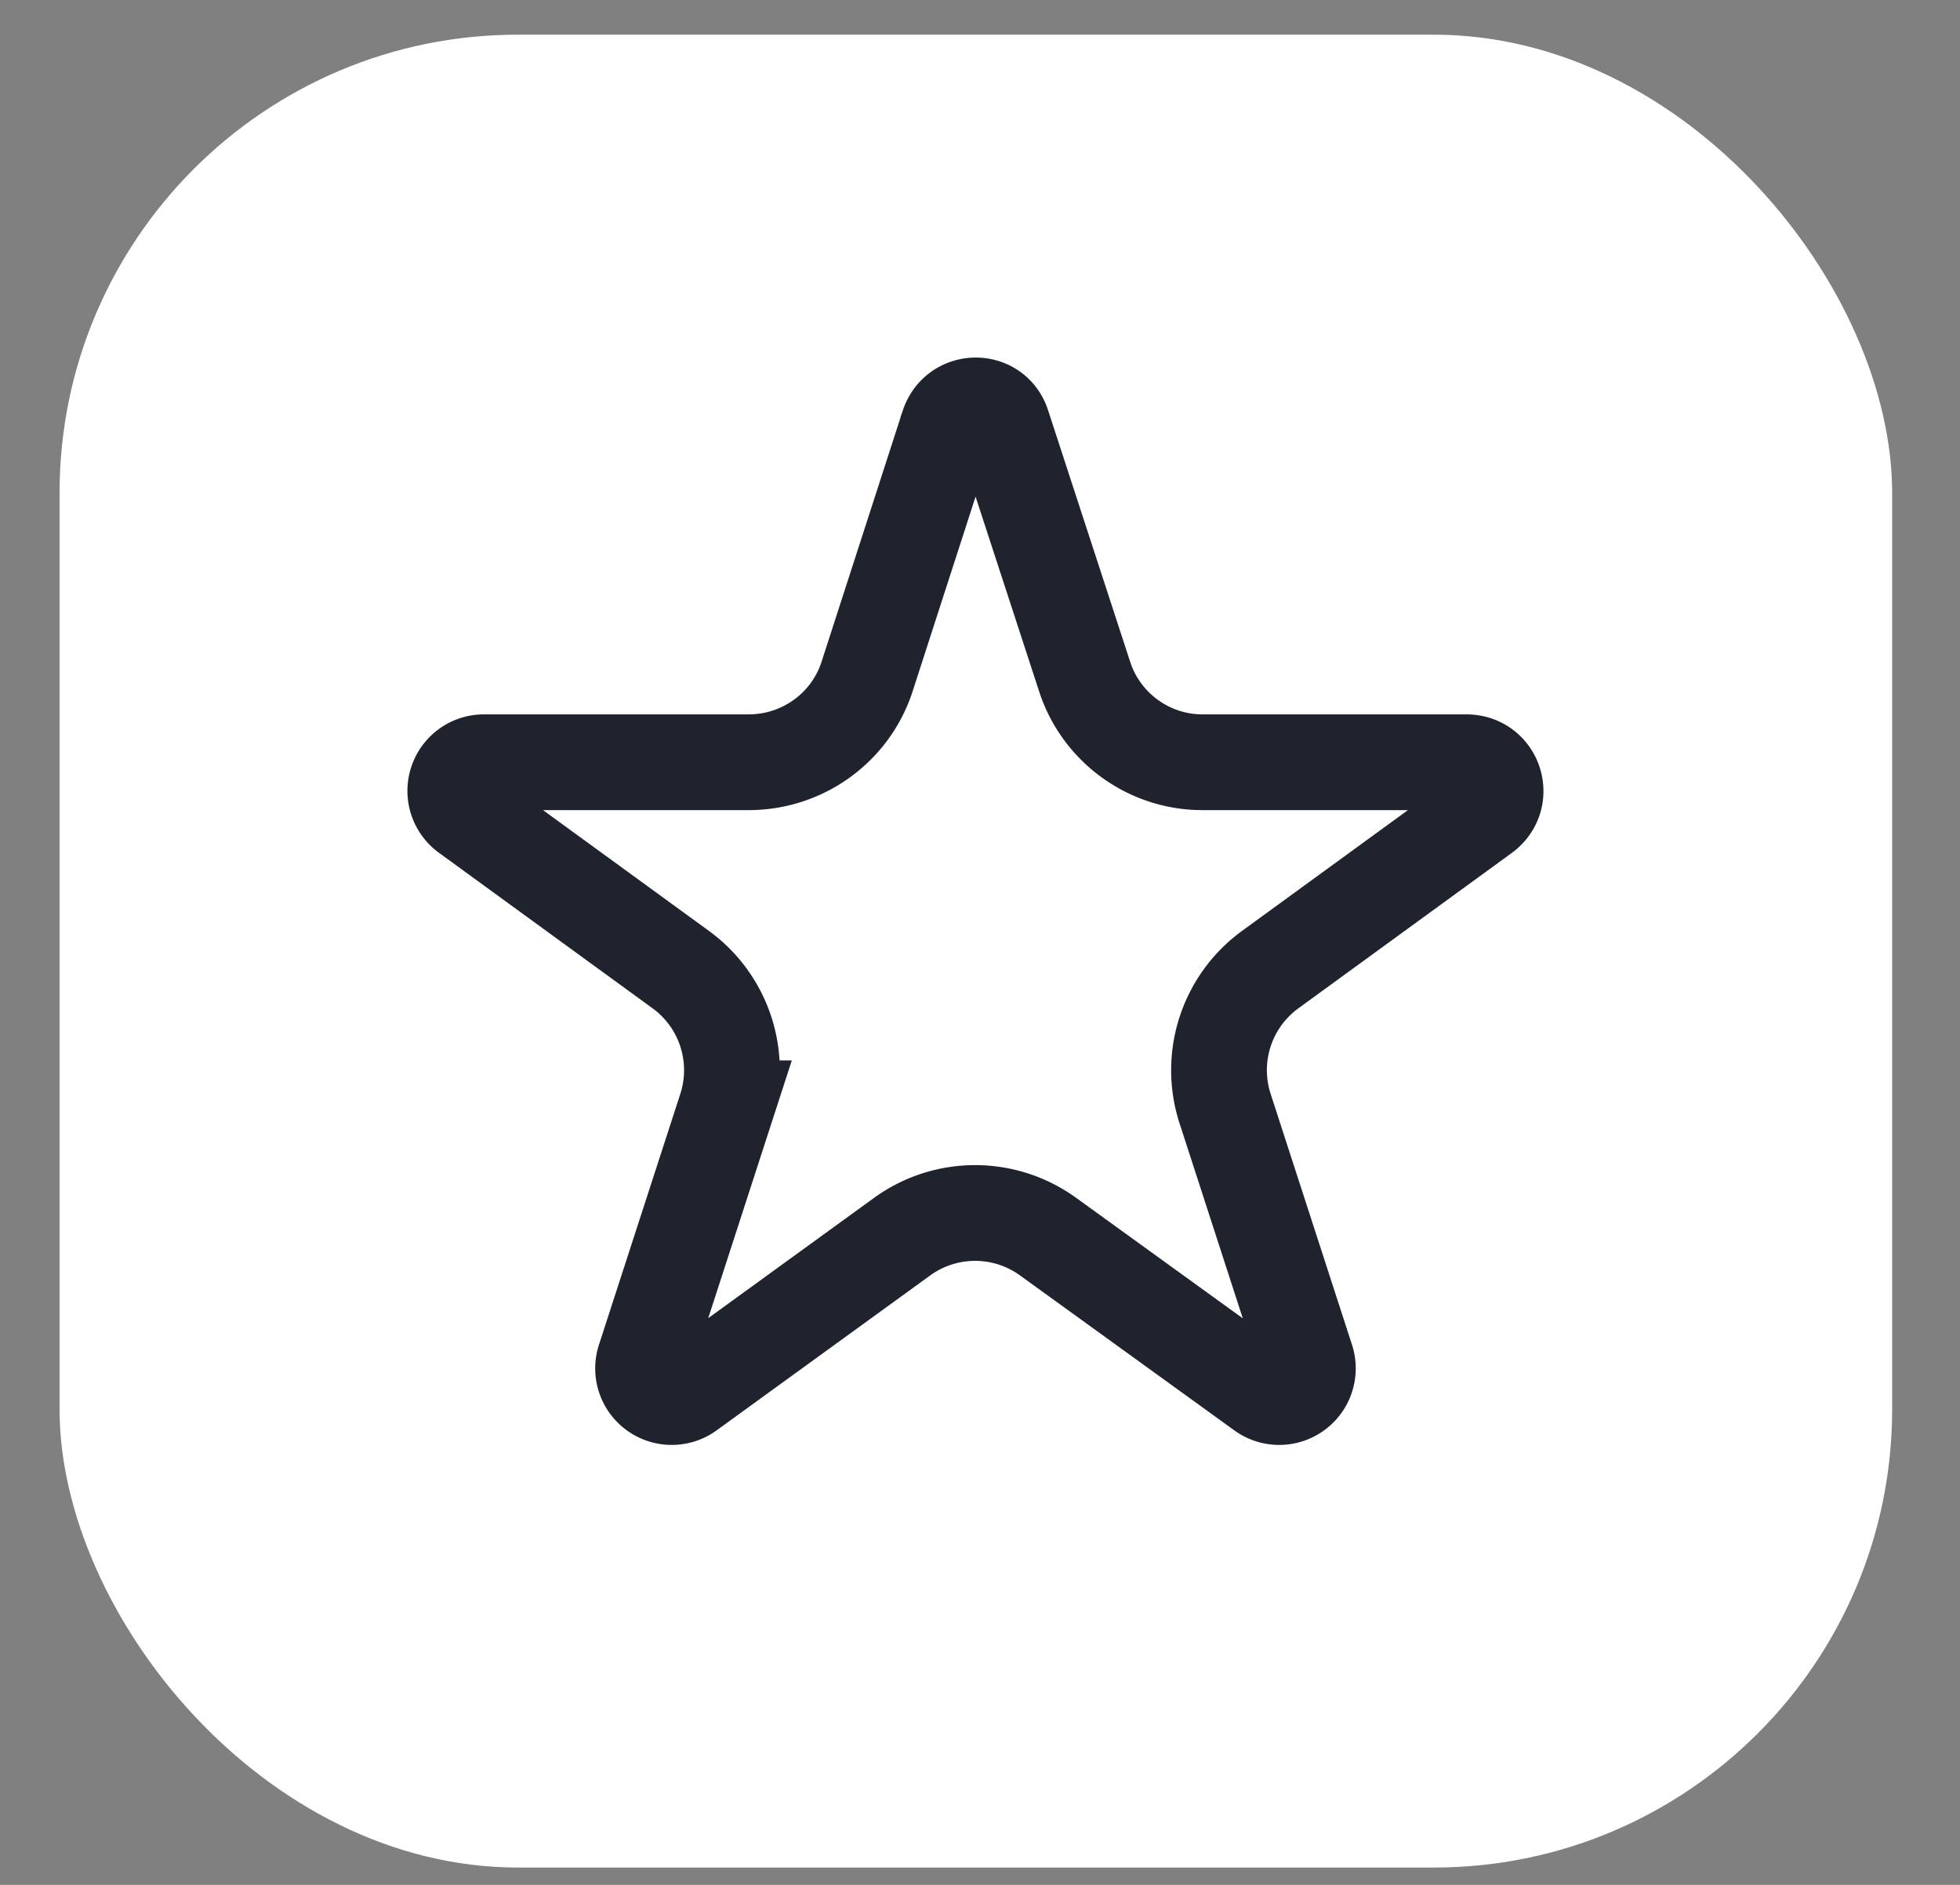
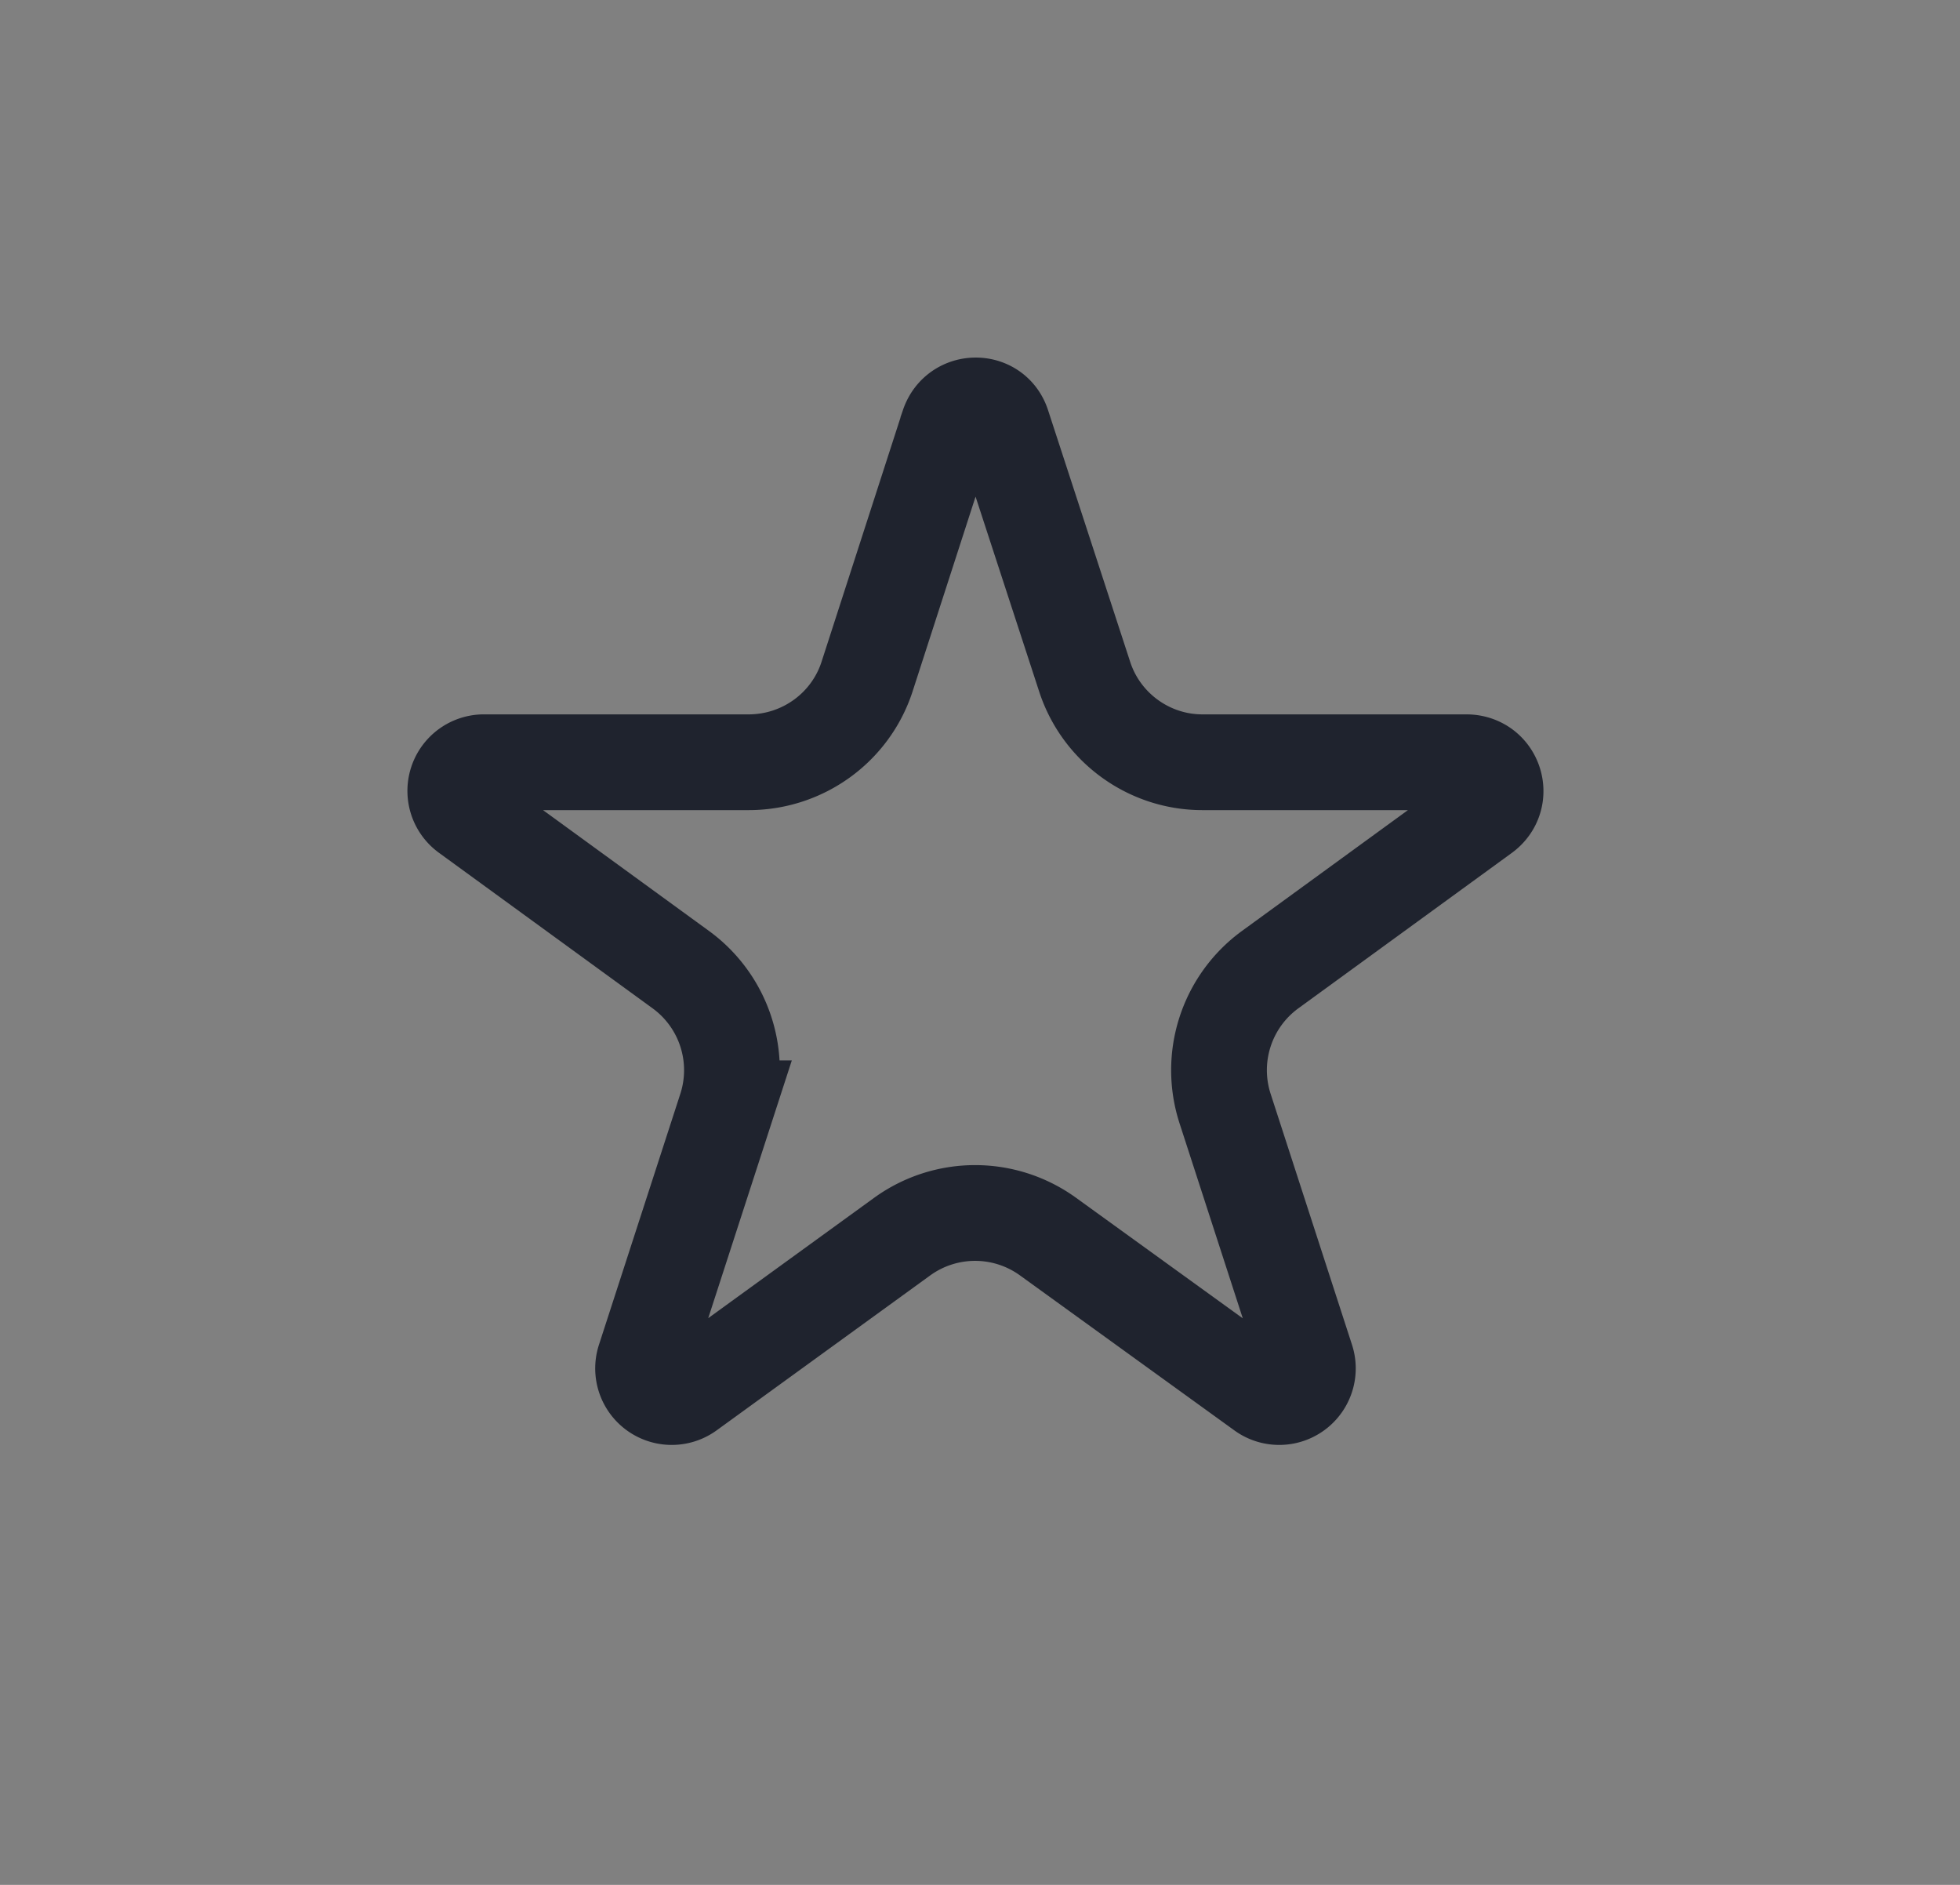
<svg xmlns="http://www.w3.org/2000/svg" width="26" height="25" viewBox="0 0 26 25" fill="none">
  <rect x="0" y="0" width="26" height="25" fill="#808080" stroke="none" />
-   <rect x=".79" y=".46" width="24.31" height="24.31" rx="6.08" fill="#fff" />
  <path d="M12.58 5.64c.12-.35.61-.35.72 0l1.09 3.34c.22.67.85 1.13 1.56 1.13h3.5c.38 0 .53.47.23.69l-2.83 2.06a1.65 1.65 0 0 0-.6 1.84l1.08 3.33a.38.38 0 0 1-.58.43L13.9 16.4a1.65 1.65 0 0 0-1.93 0l-2.84 2.06a.38.38 0 0 1-.58-.43l1.08-3.33a1.65 1.65 0 0 0-.6-1.84L6.2 10.8a.38.38 0 0 1 .23-.69h3.5c.72 0 1.35-.46 1.57-1.13l1.08-3.34Z" stroke="#1F232E" stroke-width="1.27" />
</svg>